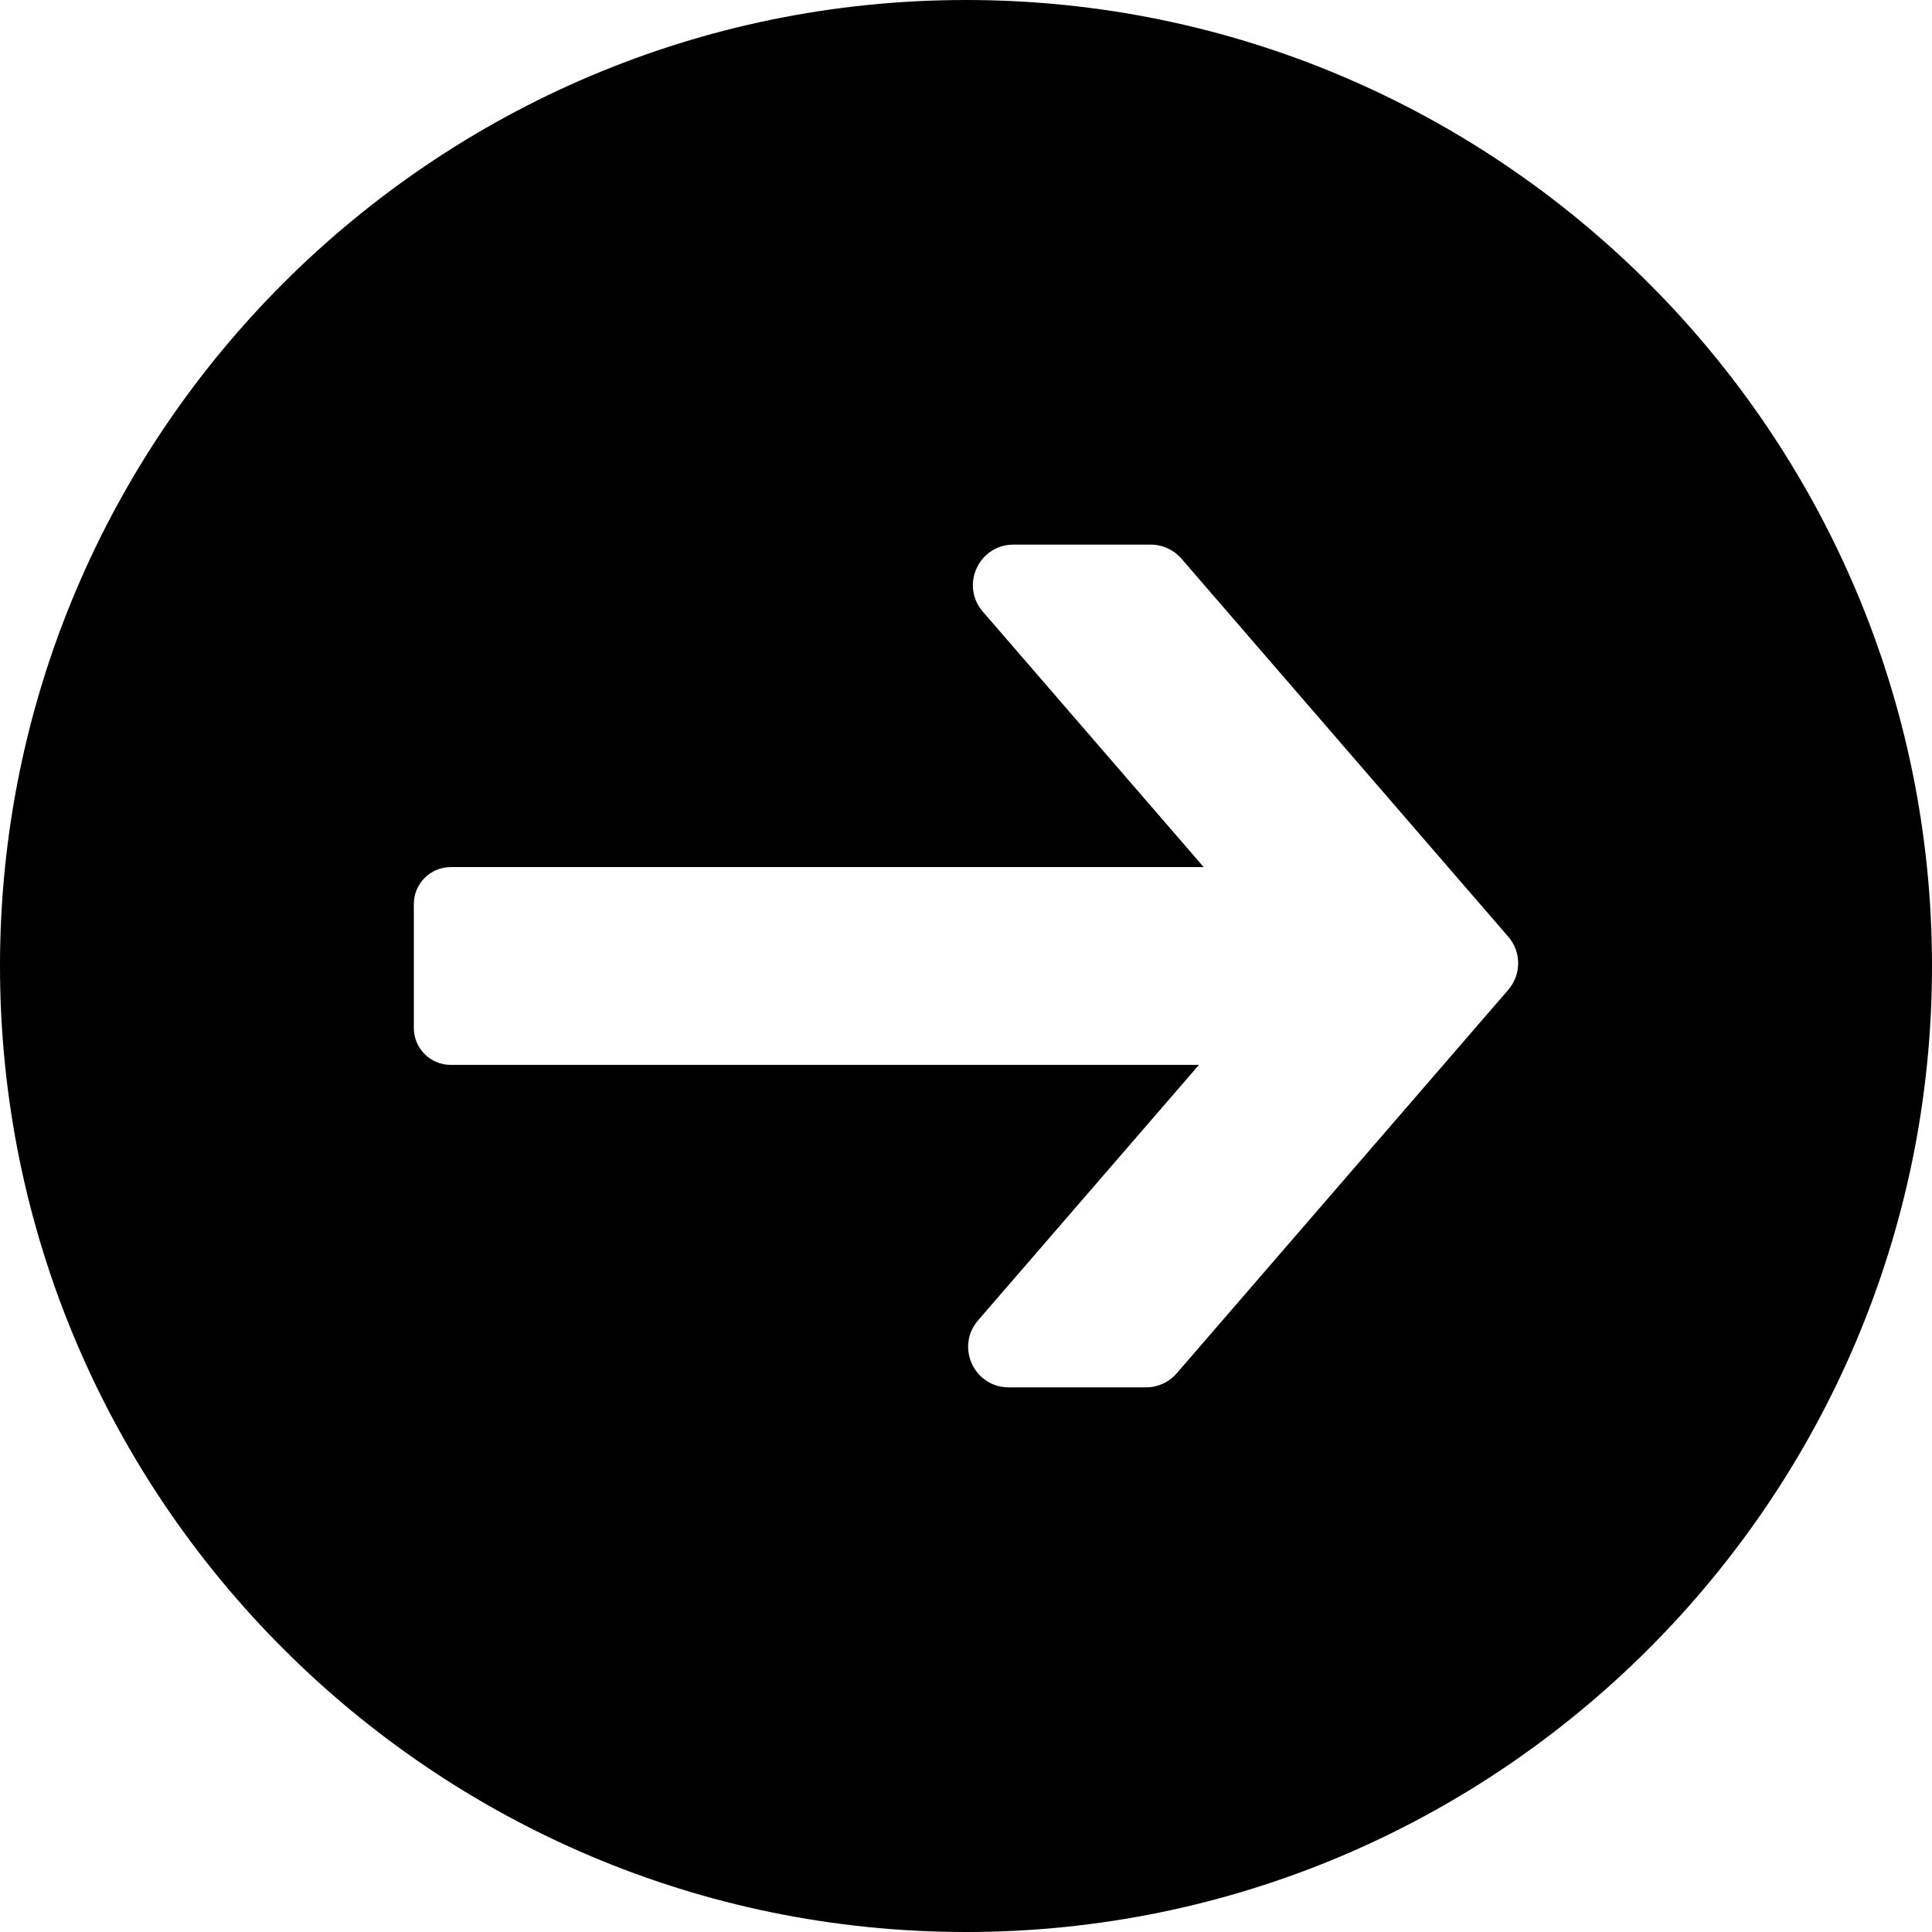
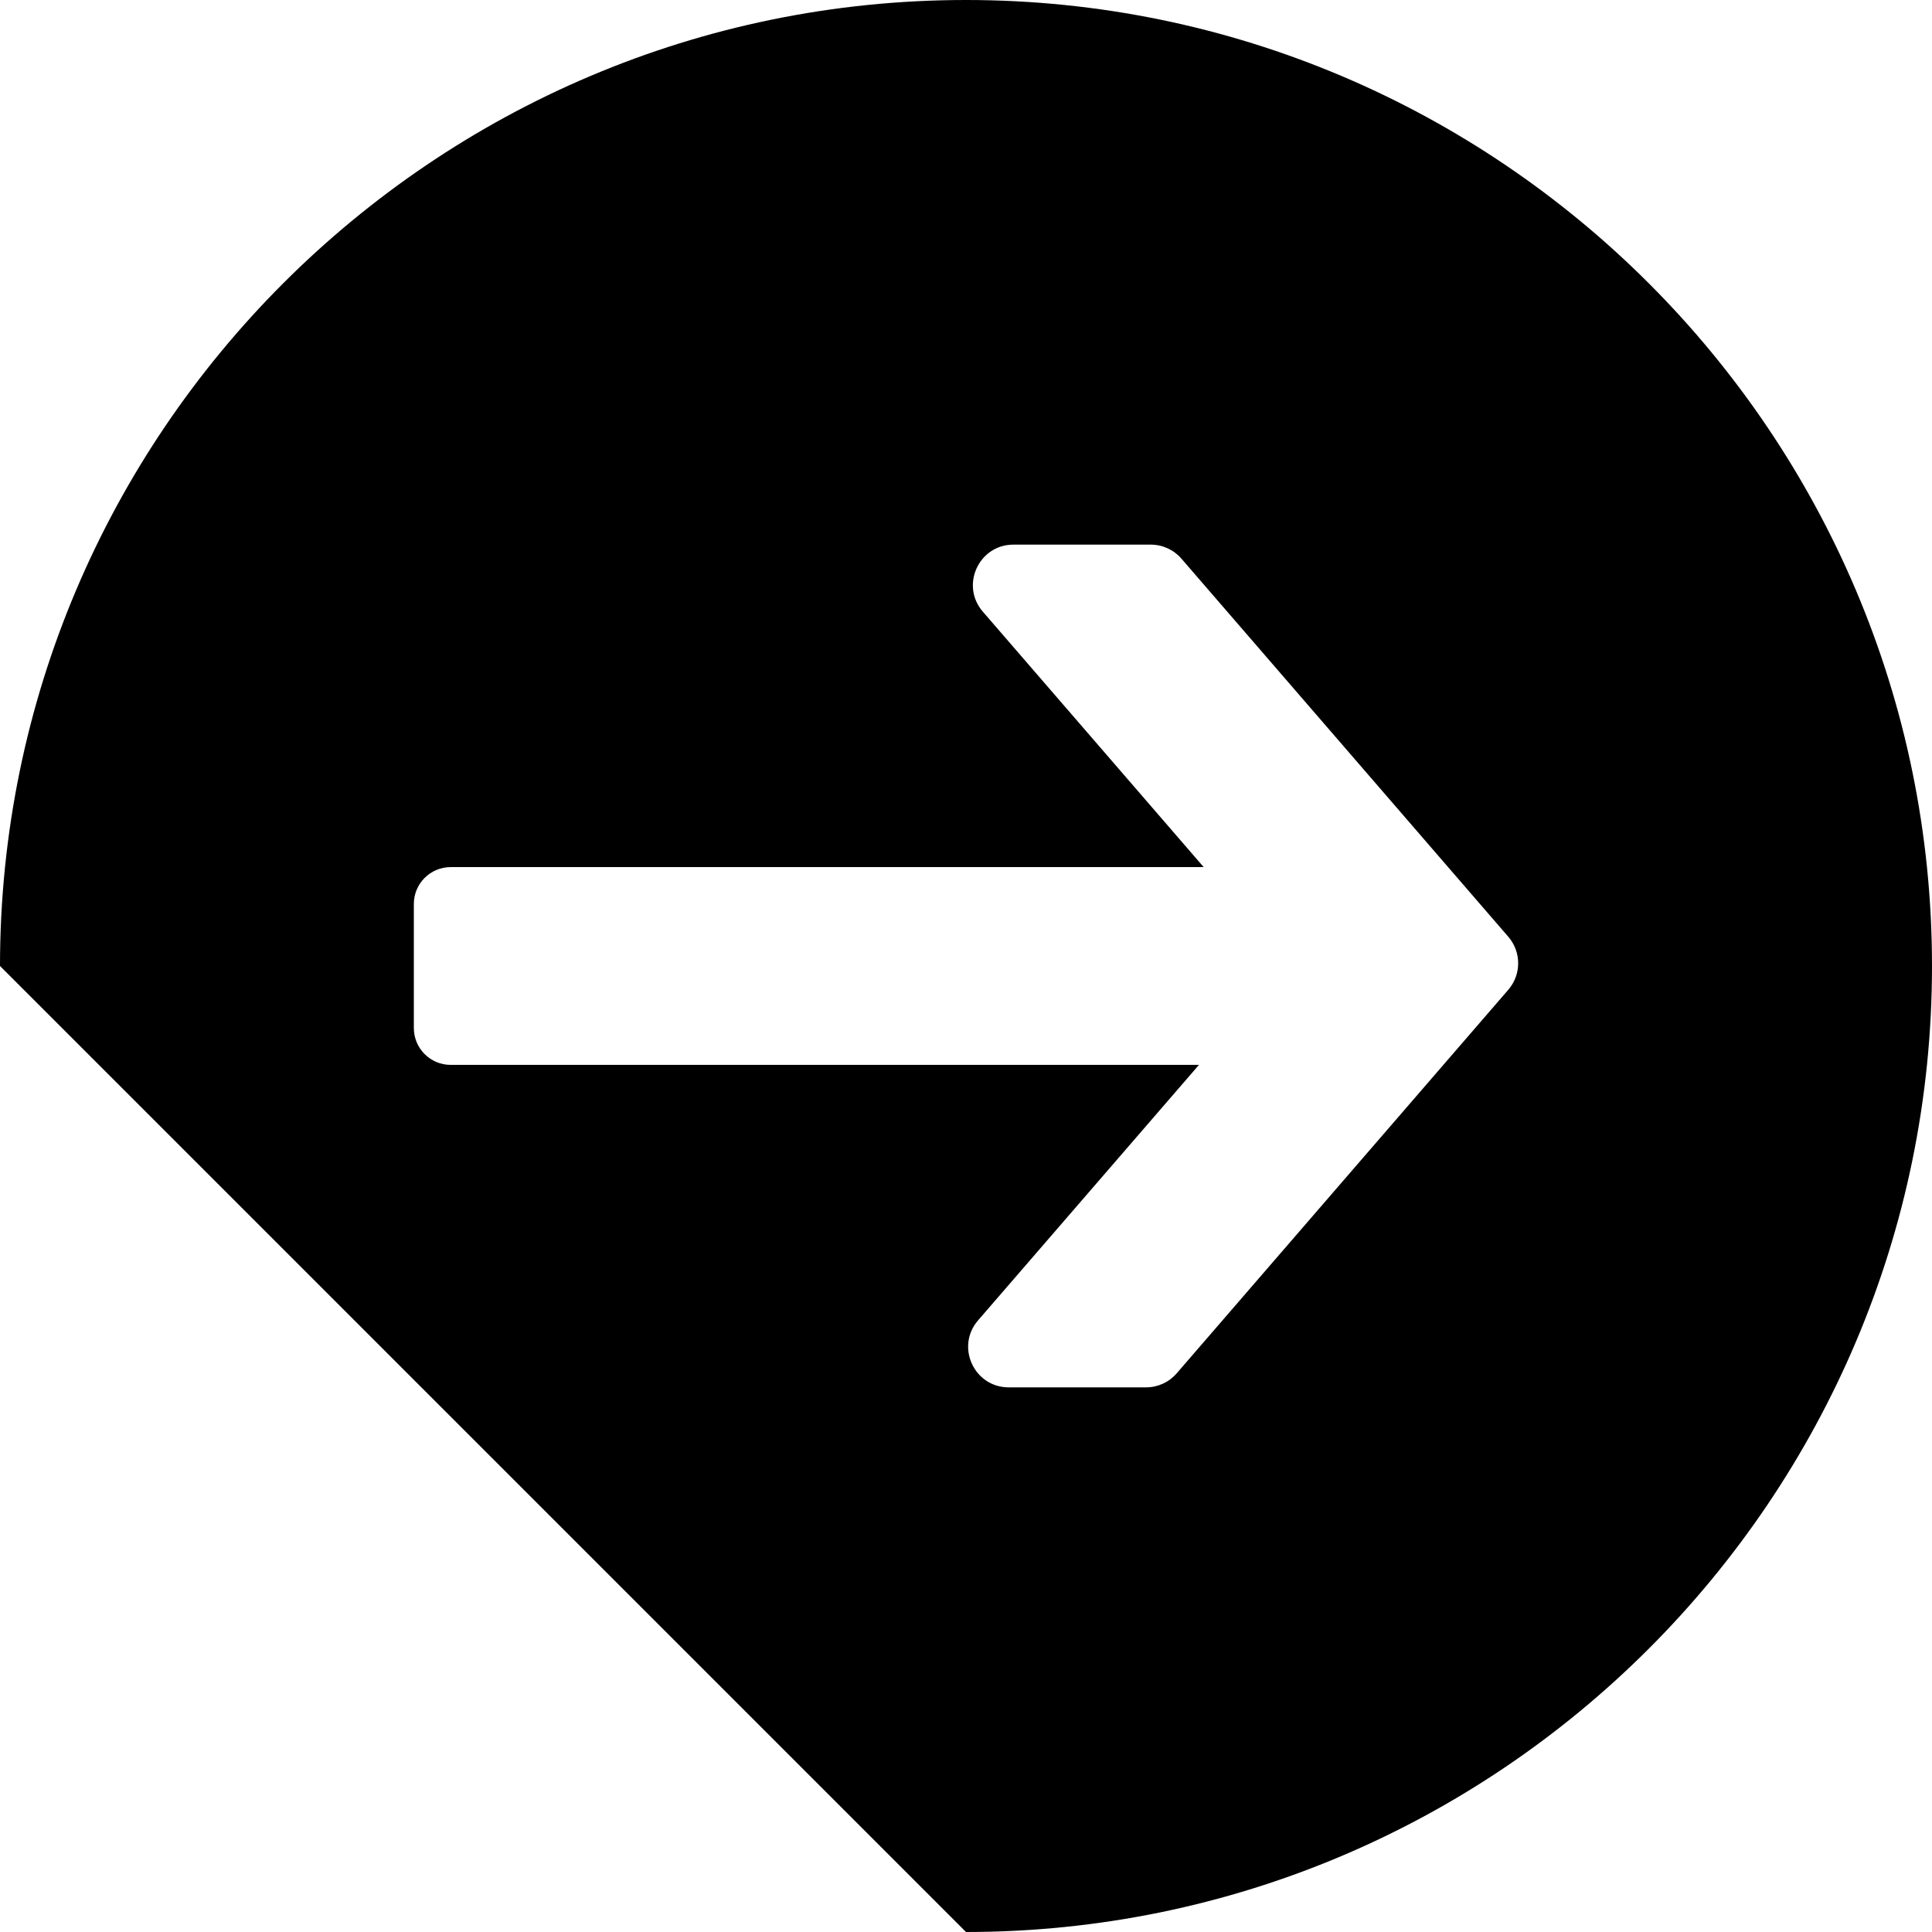
<svg xmlns="http://www.w3.org/2000/svg" data-name="Calque 1" height="1000" preserveAspectRatio="xMidYMid meet" version="1.0" viewBox="25.0 25.0 950.0 950.0" width="1000" zoomAndPan="magnify">
  <g id="change1_1">
-     <path d="M500,975c261.919,0,475-213.081,475-475S761.919,25,500,25,25,238.081,25,500s213.081,475,475,475ZM228.493,469.501c0-10.01,8.118-18.128,18.128-18.128h370.257l-108.615-125.621c-11.154-12.901-1.988-32.947,15.067-32.947h67.53c5.782,0,11.282,2.518,15.067,6.892l160.738,185.928c6.465,7.48,6.465,18.575,0,26.055l-163.066,188.62c-3.785,4.378-9.281,6.892-15.067,6.892h-67.53c-17.055,0-26.221-20.042-15.067-32.947l108.615-125.621H246.621c-10.01,0-18.128-8.114-18.128-18.128v-60.994Z" />
+     <path d="M500,975c261.919,0,475-213.081,475-475S761.919,25,500,25,25,238.081,25,500ZM228.493,469.501c0-10.01,8.118-18.128,18.128-18.128h370.257l-108.615-125.621c-11.154-12.901-1.988-32.947,15.067-32.947h67.53c5.782,0,11.282,2.518,15.067,6.892l160.738,185.928c6.465,7.48,6.465,18.575,0,26.055l-163.066,188.62c-3.785,4.378-9.281,6.892-15.067,6.892h-67.53c-17.055,0-26.221-20.042-15.067-32.947l108.615-125.621H246.621c-10.01,0-18.128-8.114-18.128-18.128v-60.994Z" />
  </g>
</svg>